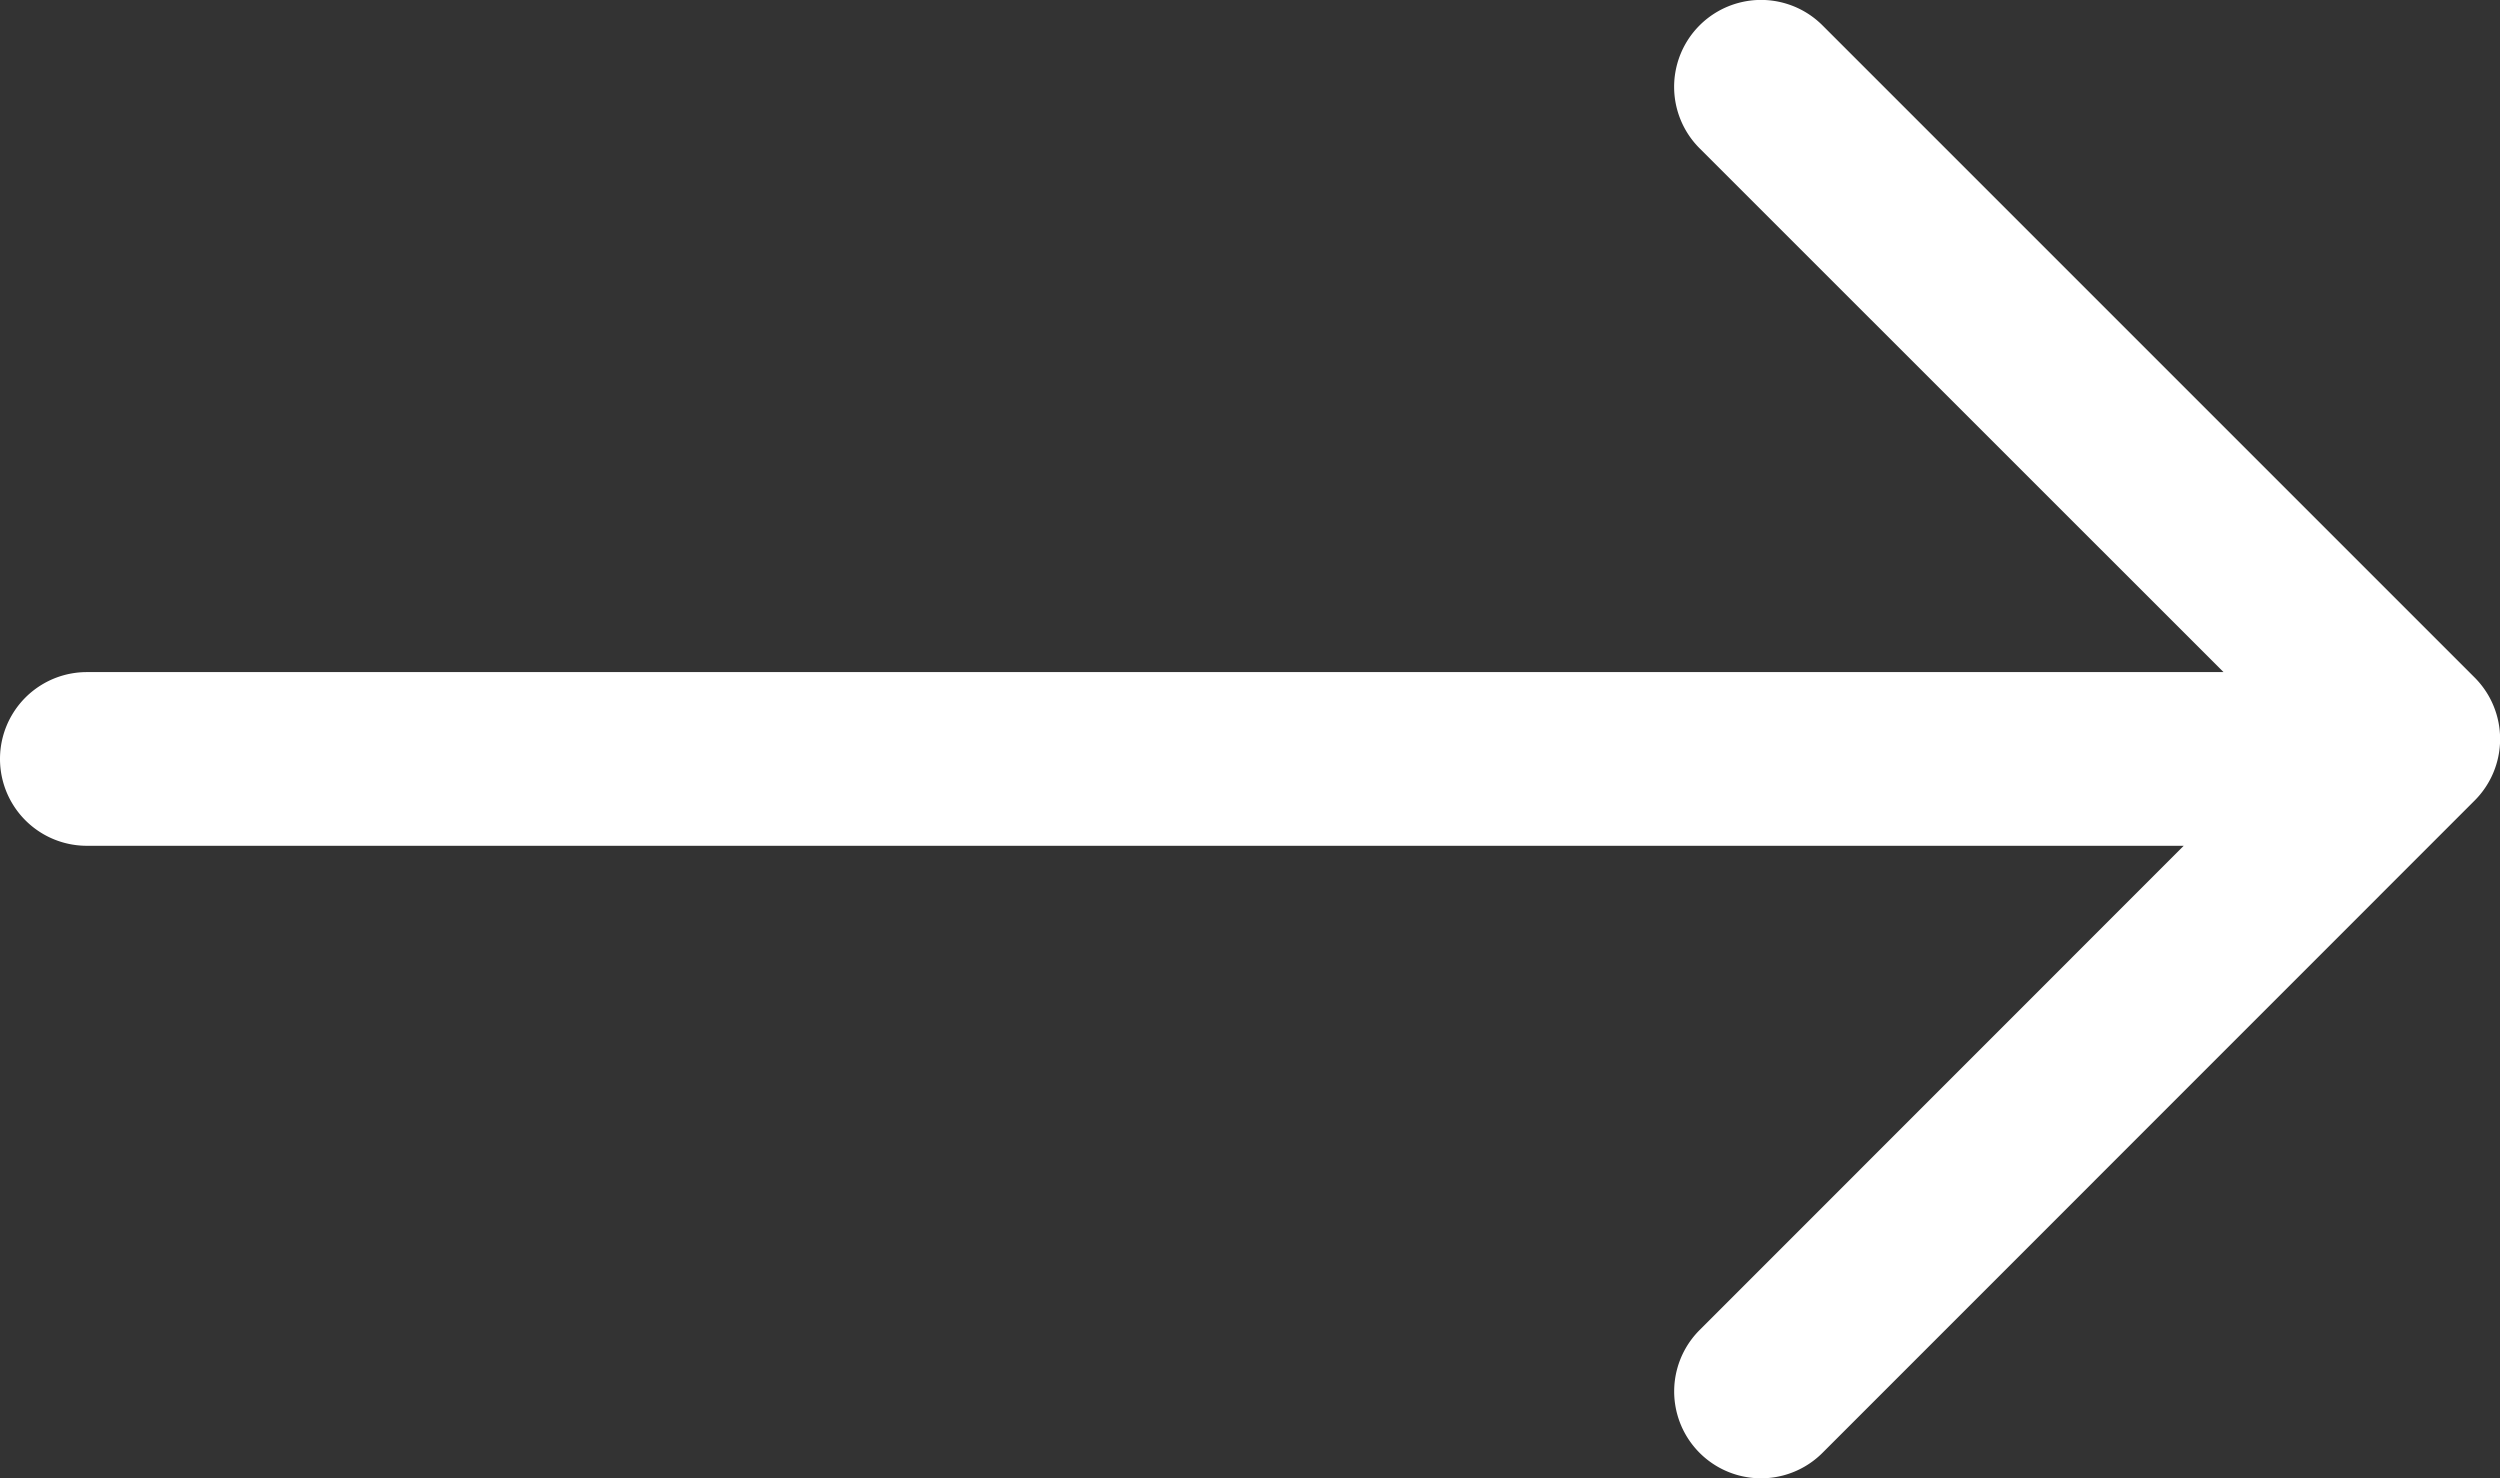
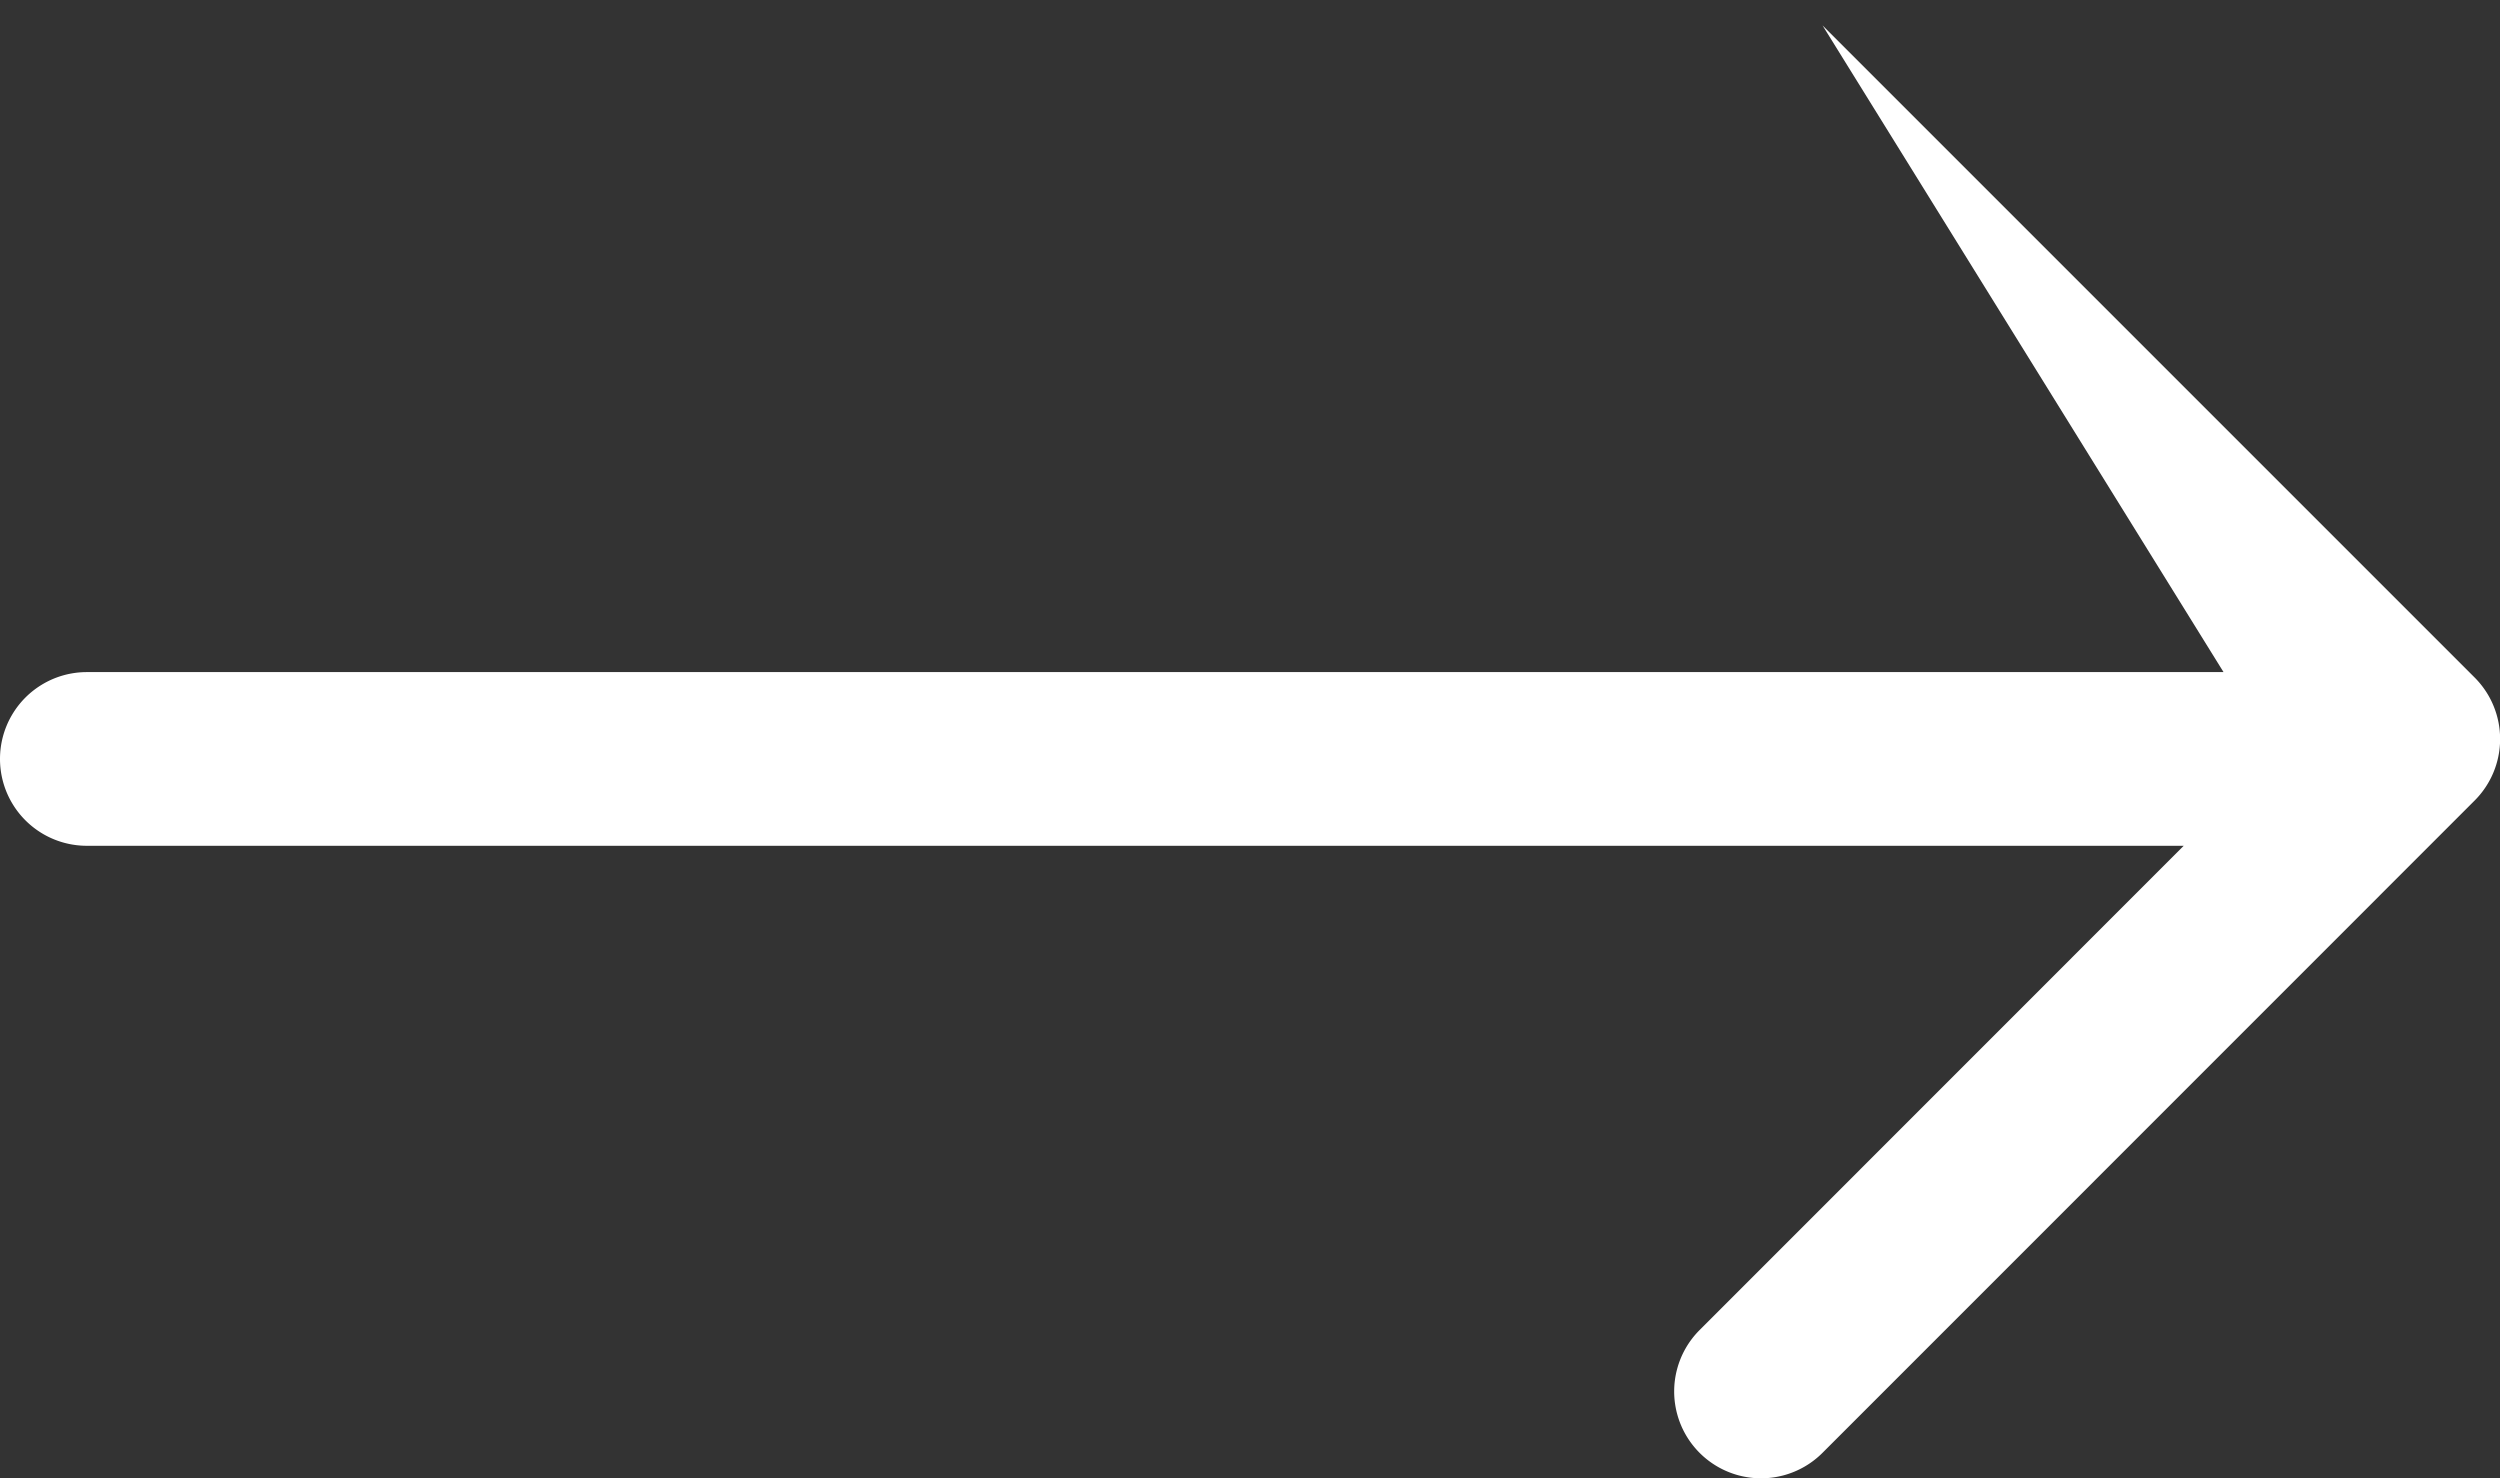
<svg xmlns="http://www.w3.org/2000/svg" id="Layer_1" data-name="Layer 1" viewBox="0 0 16.322 9.652">
  <rect x="0" y="0" width="16.322" height="9.652" fill="#333333" stroke="none" />
  <defs>
    <style>.cls-1{fill:#fff;}</style>
  </defs>
  <title>arrow-next</title>
-   <path class="cls-1" d="M16.157,4.452,11.899.194a.567.567,0,1,0-.803.802L14.517,4.416H.567a.567.567,0,0,0,0,1.134H14.257l-3.161,3.162a.567.567,0,1,0,.803.801l4.258-4.259A.568.568,0,0,0,16.157,4.452Z" transform="translate(0 -0.028)" />
+   <path class="cls-1" d="M16.157,4.452,11.899.194L14.517,4.416H.567a.567.567,0,0,0,0,1.134H14.257l-3.161,3.162a.567.567,0,1,0,.803.801l4.258-4.259A.568.568,0,0,0,16.157,4.452Z" transform="translate(0 -0.028)" />
</svg>